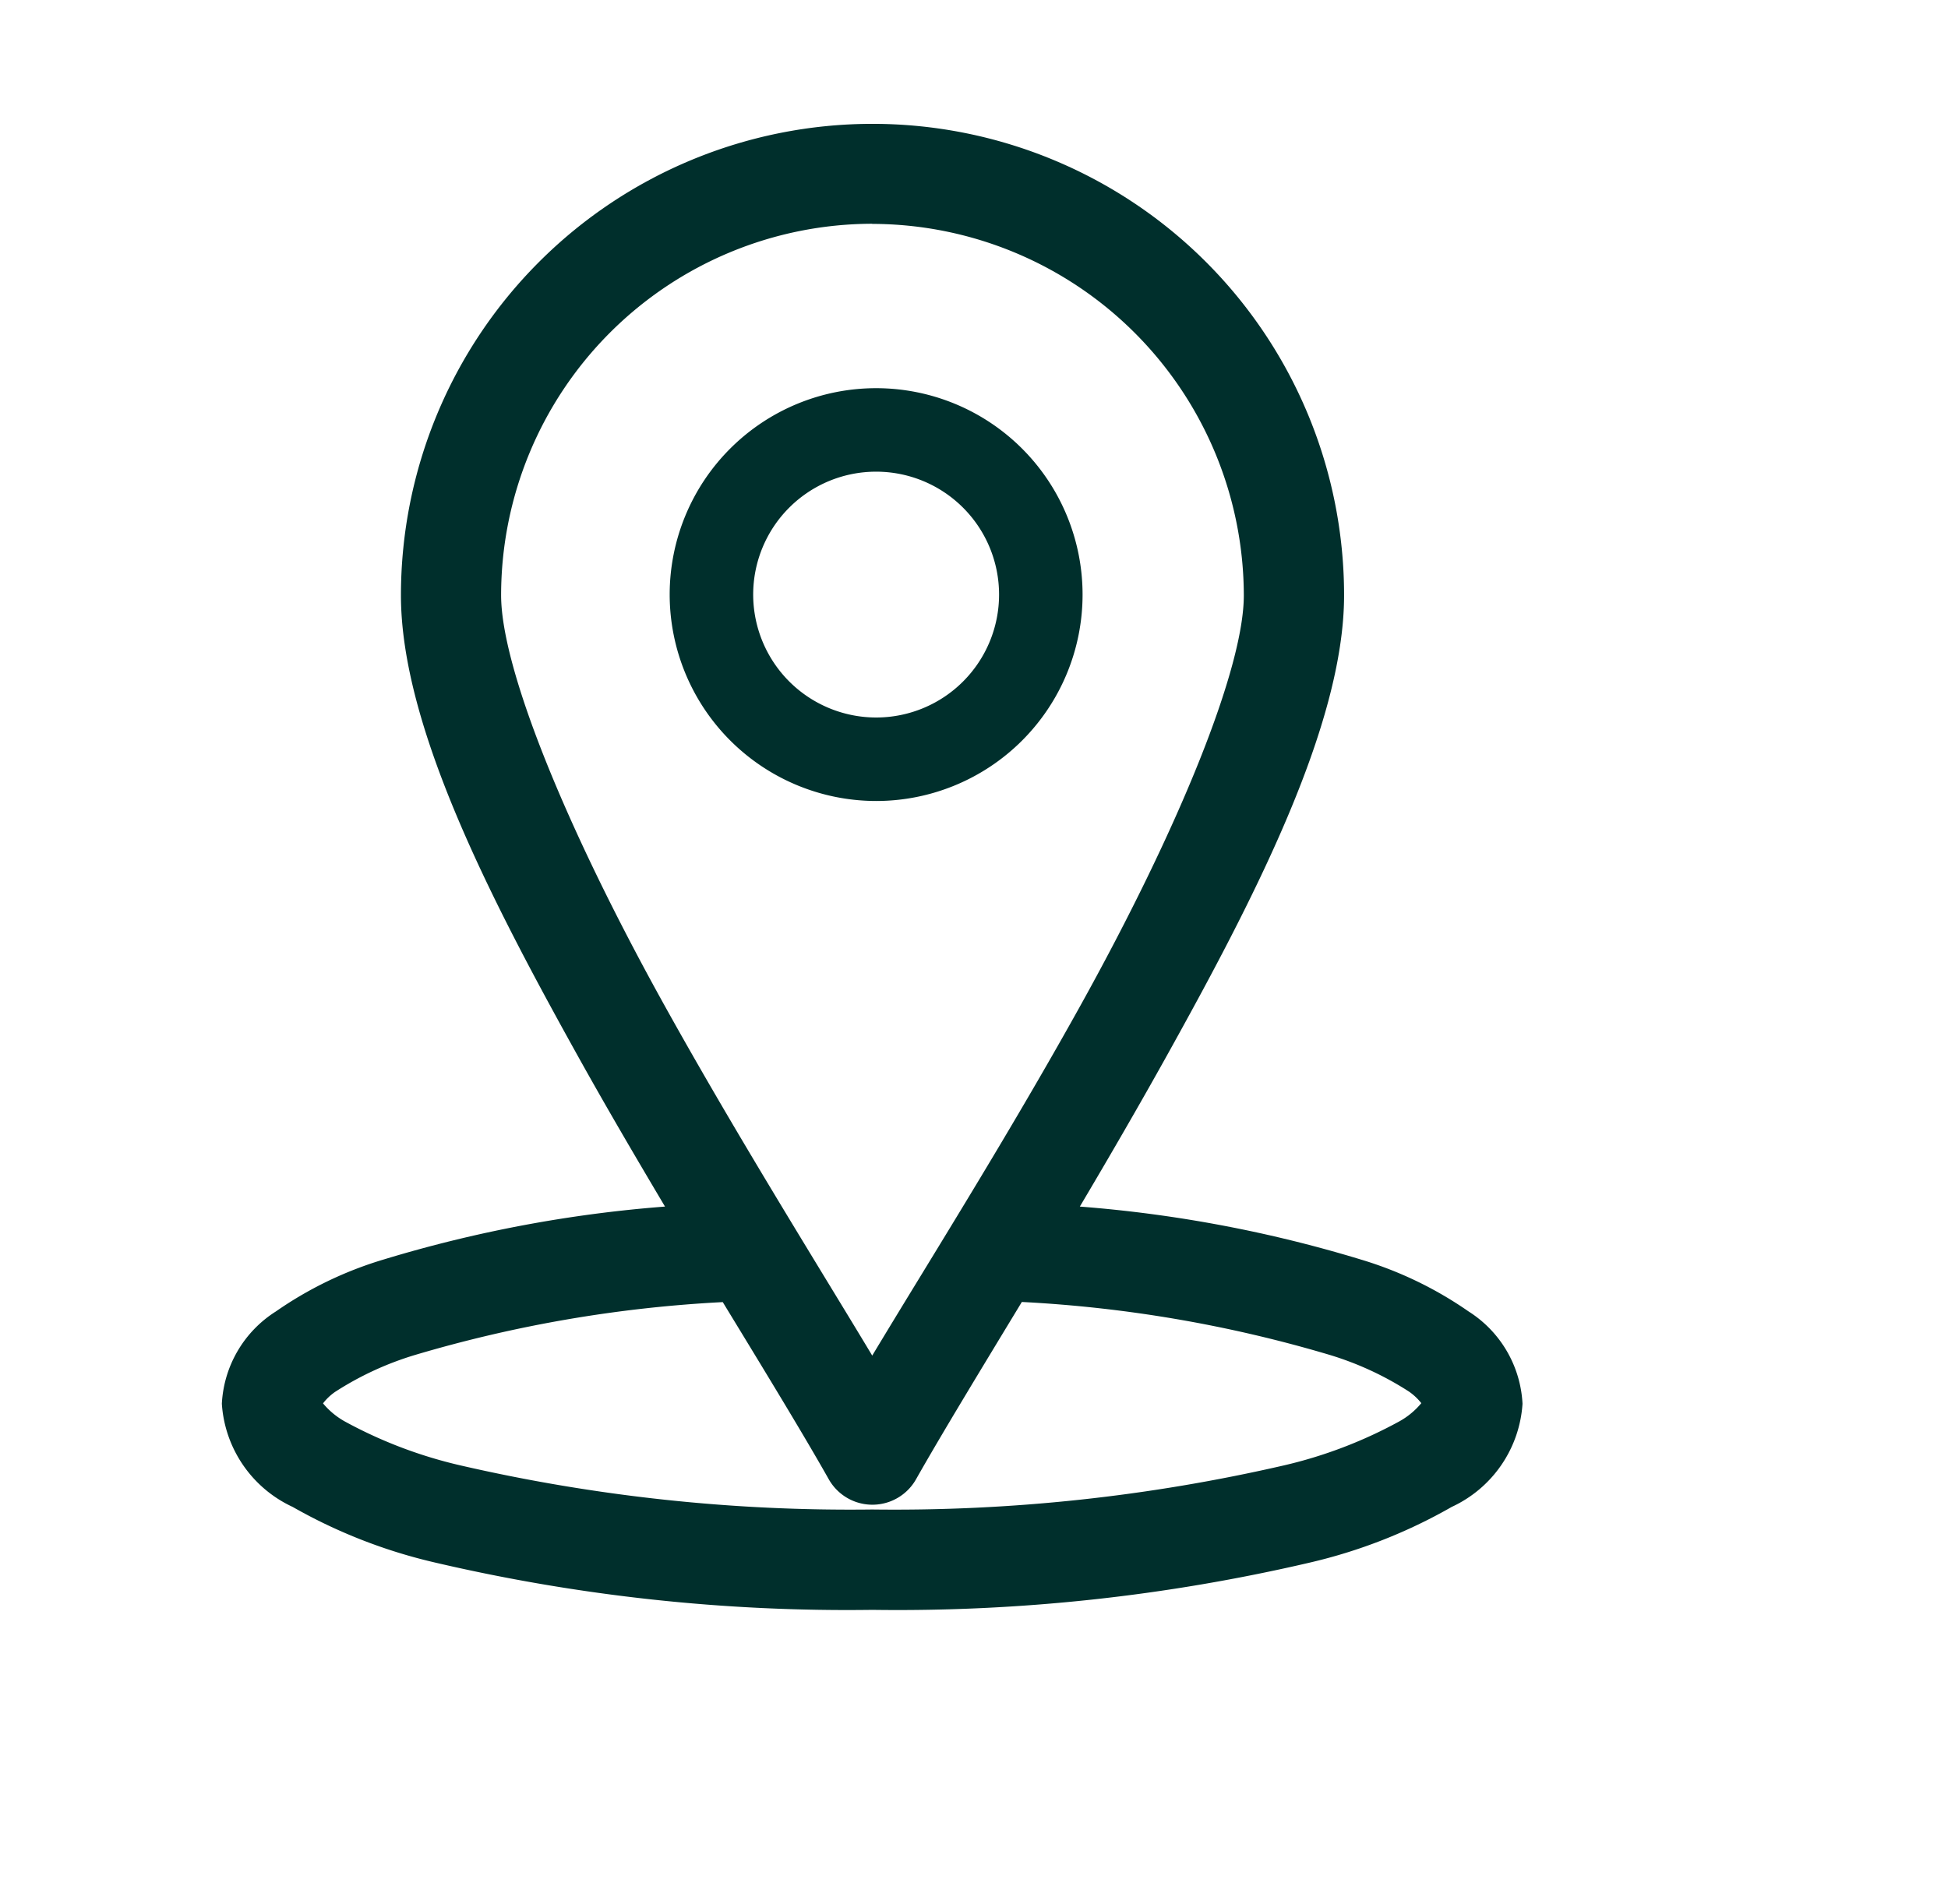
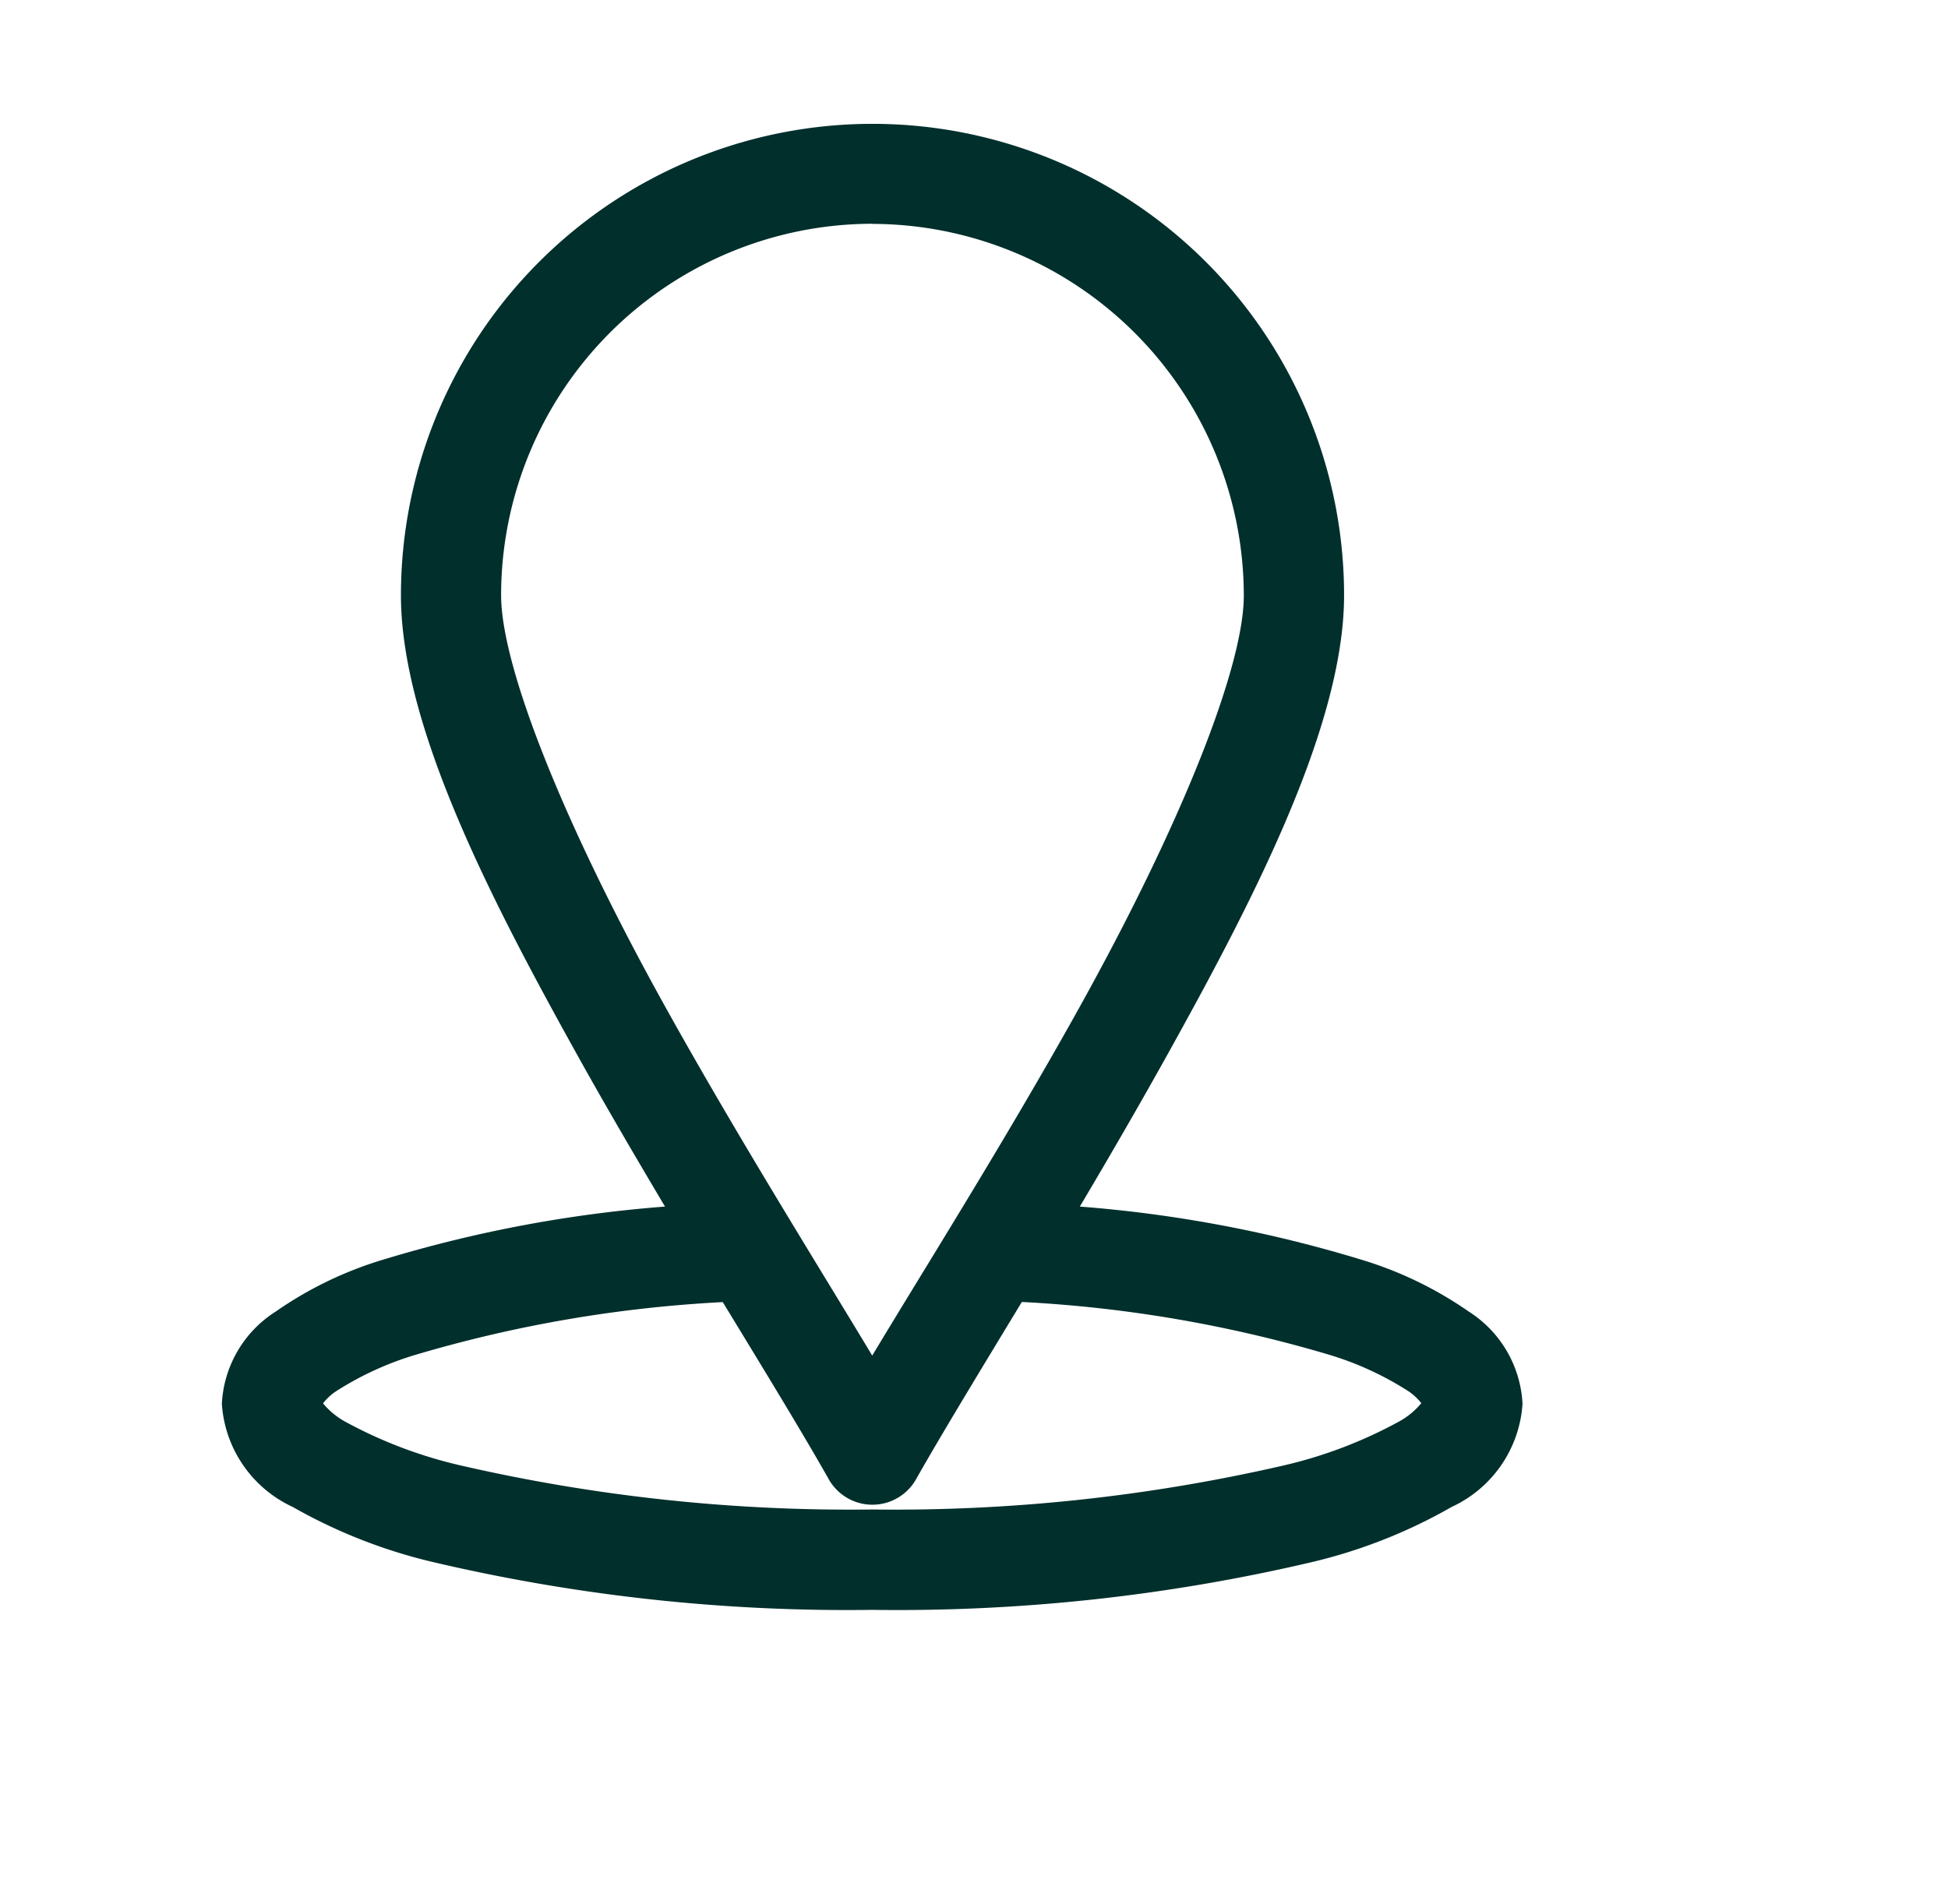
<svg xmlns="http://www.w3.org/2000/svg" width="45" height="44" viewBox="0 0 45 44">
  <defs>
    <clipPath id="clip-path">
      <rect id="Retângulo_17" data-name="Retângulo 17" width="30.046" height="34.338" transform="translate(0 0)" fill="#002f2c" />
    </clipPath>
    <clipPath id="clip-Localizacao">
      <rect width="45" height="44" />
    </clipPath>
  </defs>
  <g id="Localizacao" clip-path="url(#clip-Localizacao)">
    <g id="Grupo_102" data-name="Grupo 102" transform="translate(5.125 2.857)">
      <g id="Grupo_101" data-name="Grupo 101" transform="translate(0 0.001)" clip-path="url(#clip-path)">
        <path id="Caminho_175" data-name="Caminho 175" d="M28.8,27.443a8.757,8.757,0,0,0-2.49-1.2,30.239,30.239,0,0,0-6.49-1.223c.7-1.181,1.373-2.343,1.992-3.455,1.989-3.576,4.112-7.643,4.112-10.668a10.893,10.893,0,1,0-21.787,0c0,3.045,2.116,7.1,4.1,10.668.679,1.221,1.385,2.419,2,3.455a30.284,30.284,0,0,0-6.5,1.223,8.734,8.734,0,0,0-2.489,1.2A2.684,2.684,0,0,0,0,29.576a2.828,2.828,0,0,0,1.635,2.383,12.191,12.191,0,0,0,3.3,1.288,41.854,41.854,0,0,0,10.092,1.091,41.9,41.9,0,0,0,10.1-1.091,12.113,12.113,0,0,0,3.284-1.288,2.827,2.827,0,0,0,1.635-2.383A2.685,2.685,0,0,0,28.8,27.443M15.023,2.315A8.6,8.6,0,0,1,23.608,10.9c0,1.661-1.46,5.316-3.81,9.54-1.233,2.216-2.558,4.388-3.727,6.3-.373.61-.725,1.188-1.047,1.723-.3-.5-.631-1.043-.978-1.613-1.185-1.947-2.528-4.154-3.785-6.414-2.35-4.224-3.81-7.879-3.81-9.54a8.588,8.588,0,0,1,8.573-8.584M11.571,27.227l.251.412c.9,1.477,1.674,2.752,2.2,3.685a1.158,1.158,0,0,0,2.012,0c.575-1.017,1.442-2.443,2.446-4.1a30.365,30.365,0,0,1,7.091,1.217,7.244,7.244,0,0,1,1.85.852,1.322,1.322,0,0,1,.287.269,1.768,1.768,0,0,1-.515.425A10.463,10.463,0,0,1,24.535,31a40.091,40.091,0,0,1-9.512,1.019A40.121,40.121,0,0,1,5.511,31,10.473,10.473,0,0,1,2.85,29.99a1.786,1.786,0,0,1-.513-.423,1.233,1.233,0,0,1,.286-.27,7.247,7.247,0,0,1,1.851-.852,30.436,30.436,0,0,1,7.1-1.218" transform="translate(0 0)" fill="#002f2c" />
-         <path id="Caminho_176" data-name="Caminho 176" d="M31.582,25.38a4.769,4.769,0,1,0-4.769-4.769,4.774,4.774,0,0,0,4.769,4.769m-2.84-4.769a2.84,2.84,0,1,1,2.84,2.84,2.843,2.843,0,0,1-2.84-2.84" transform="translate(-16.468 -9.731)" fill="#002f2c" />
      </g>
    </g>
  </g>
</svg>